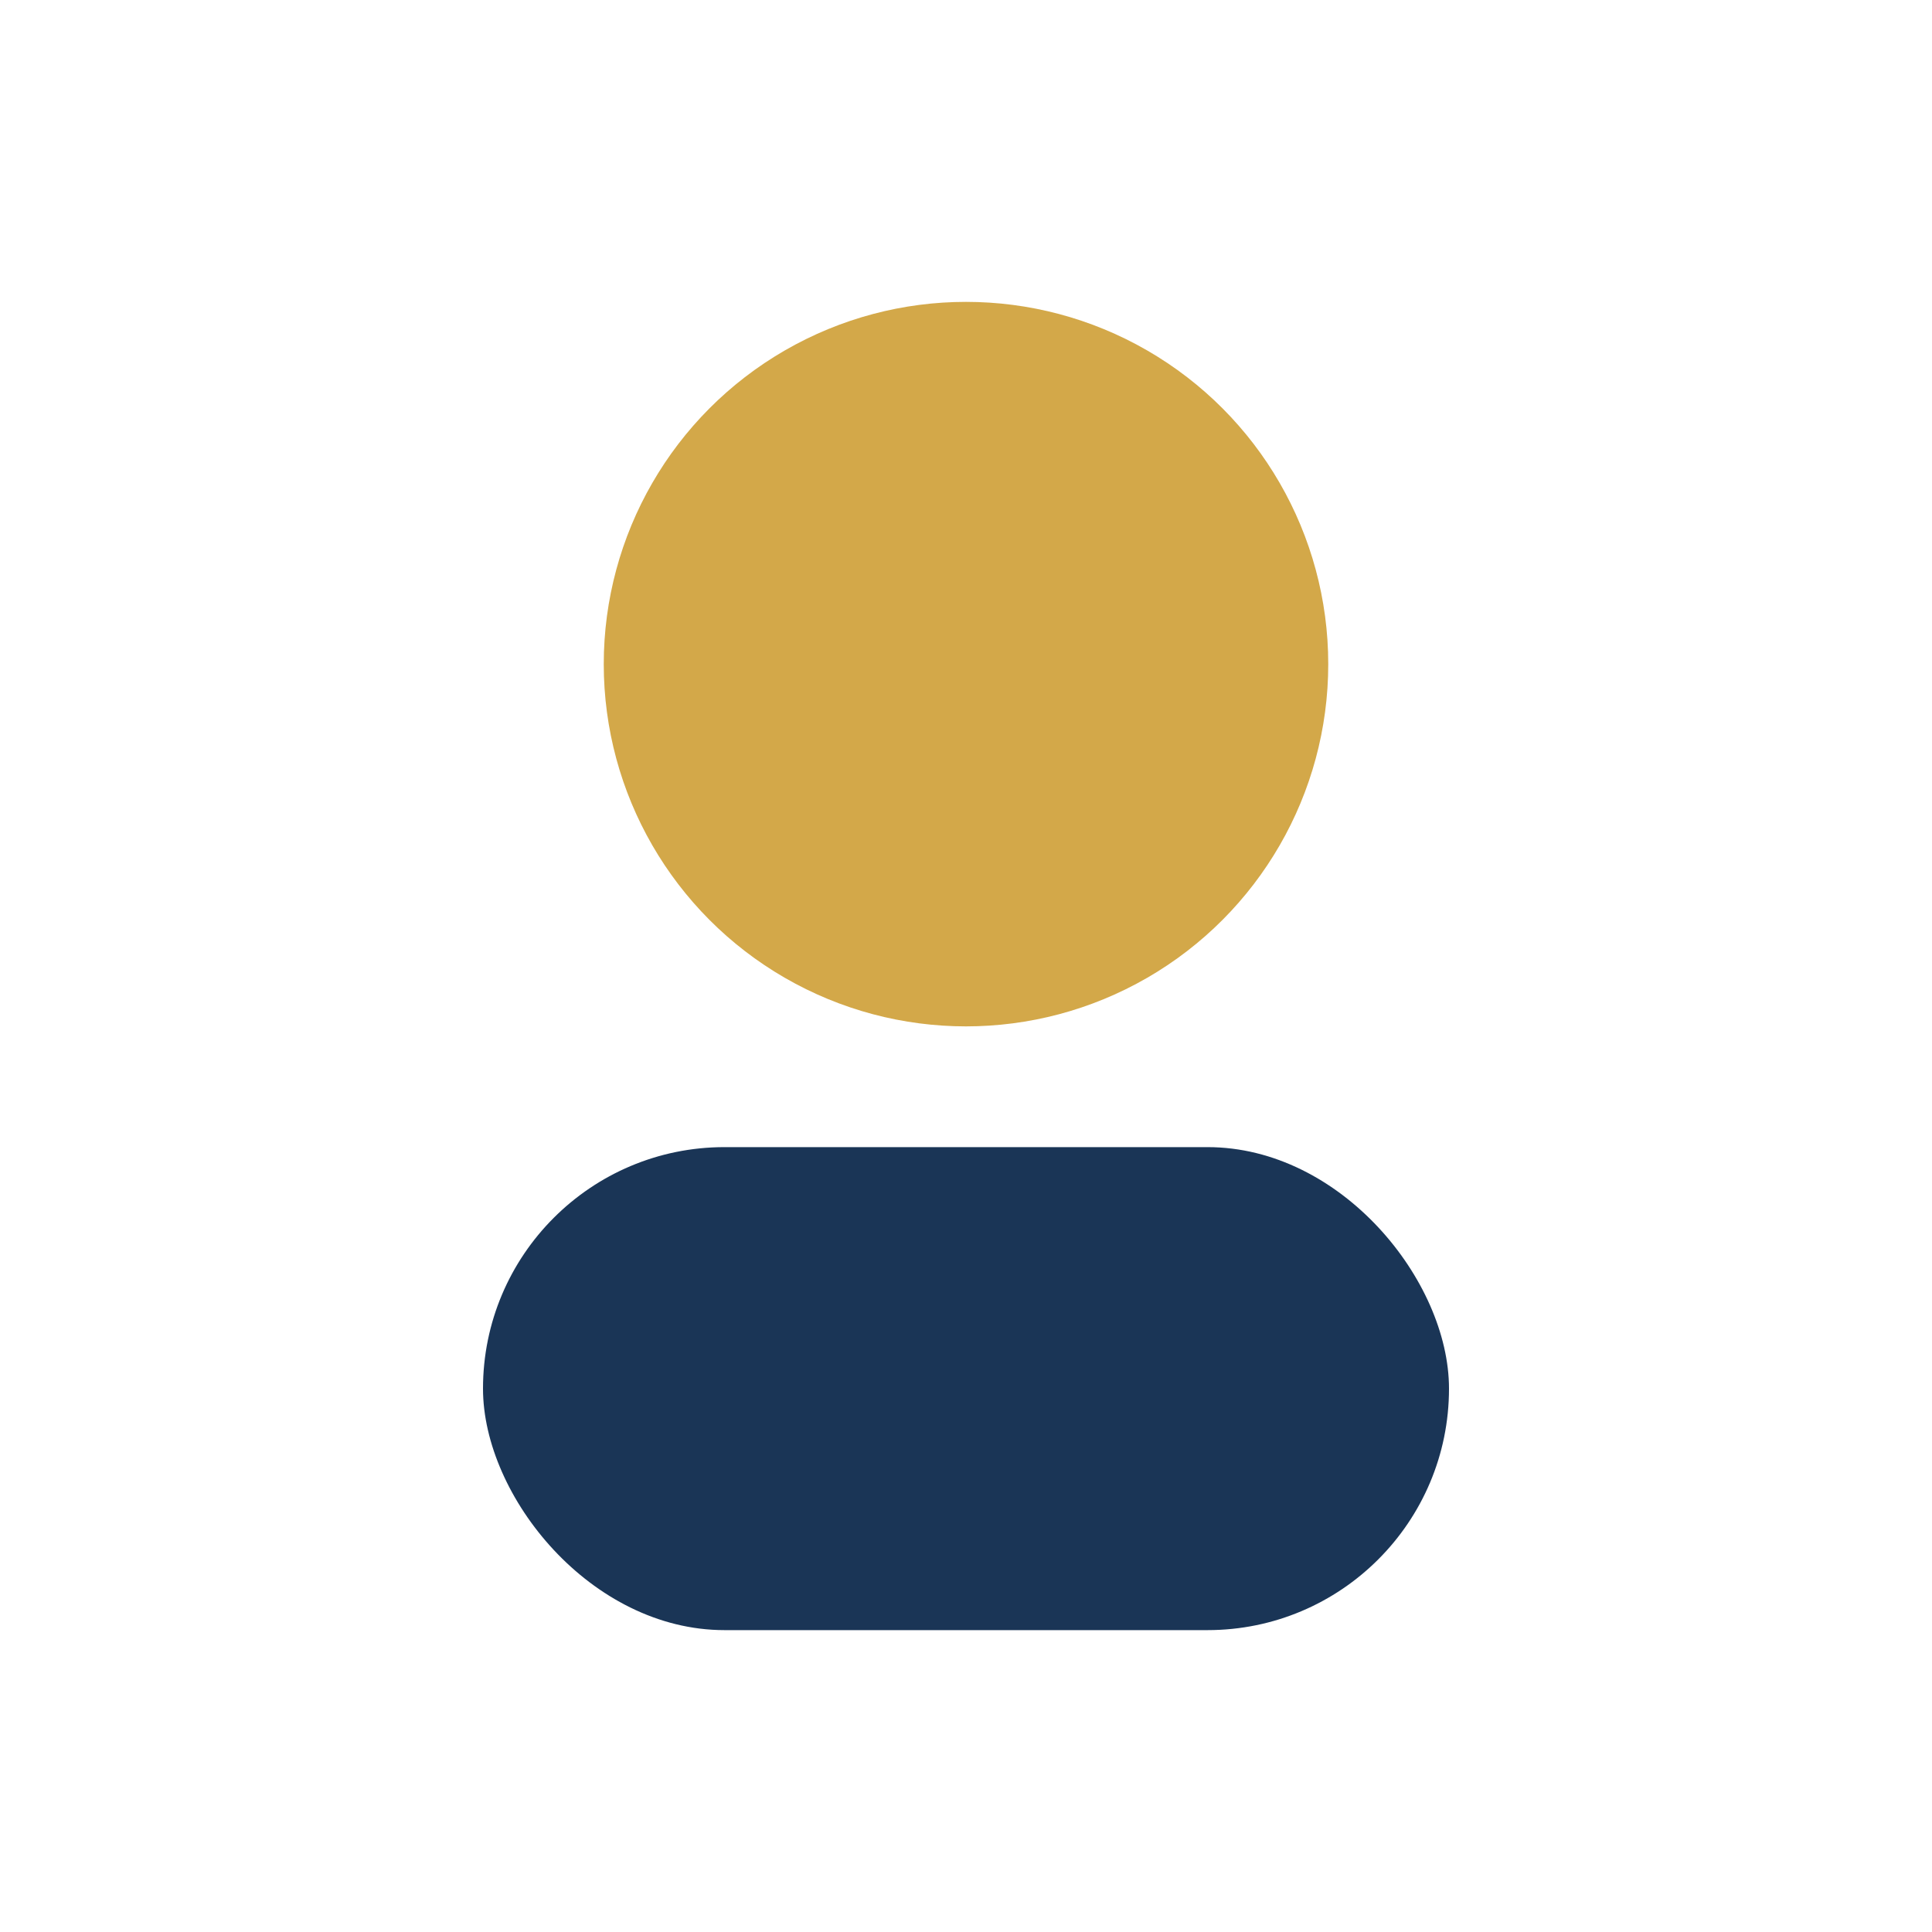
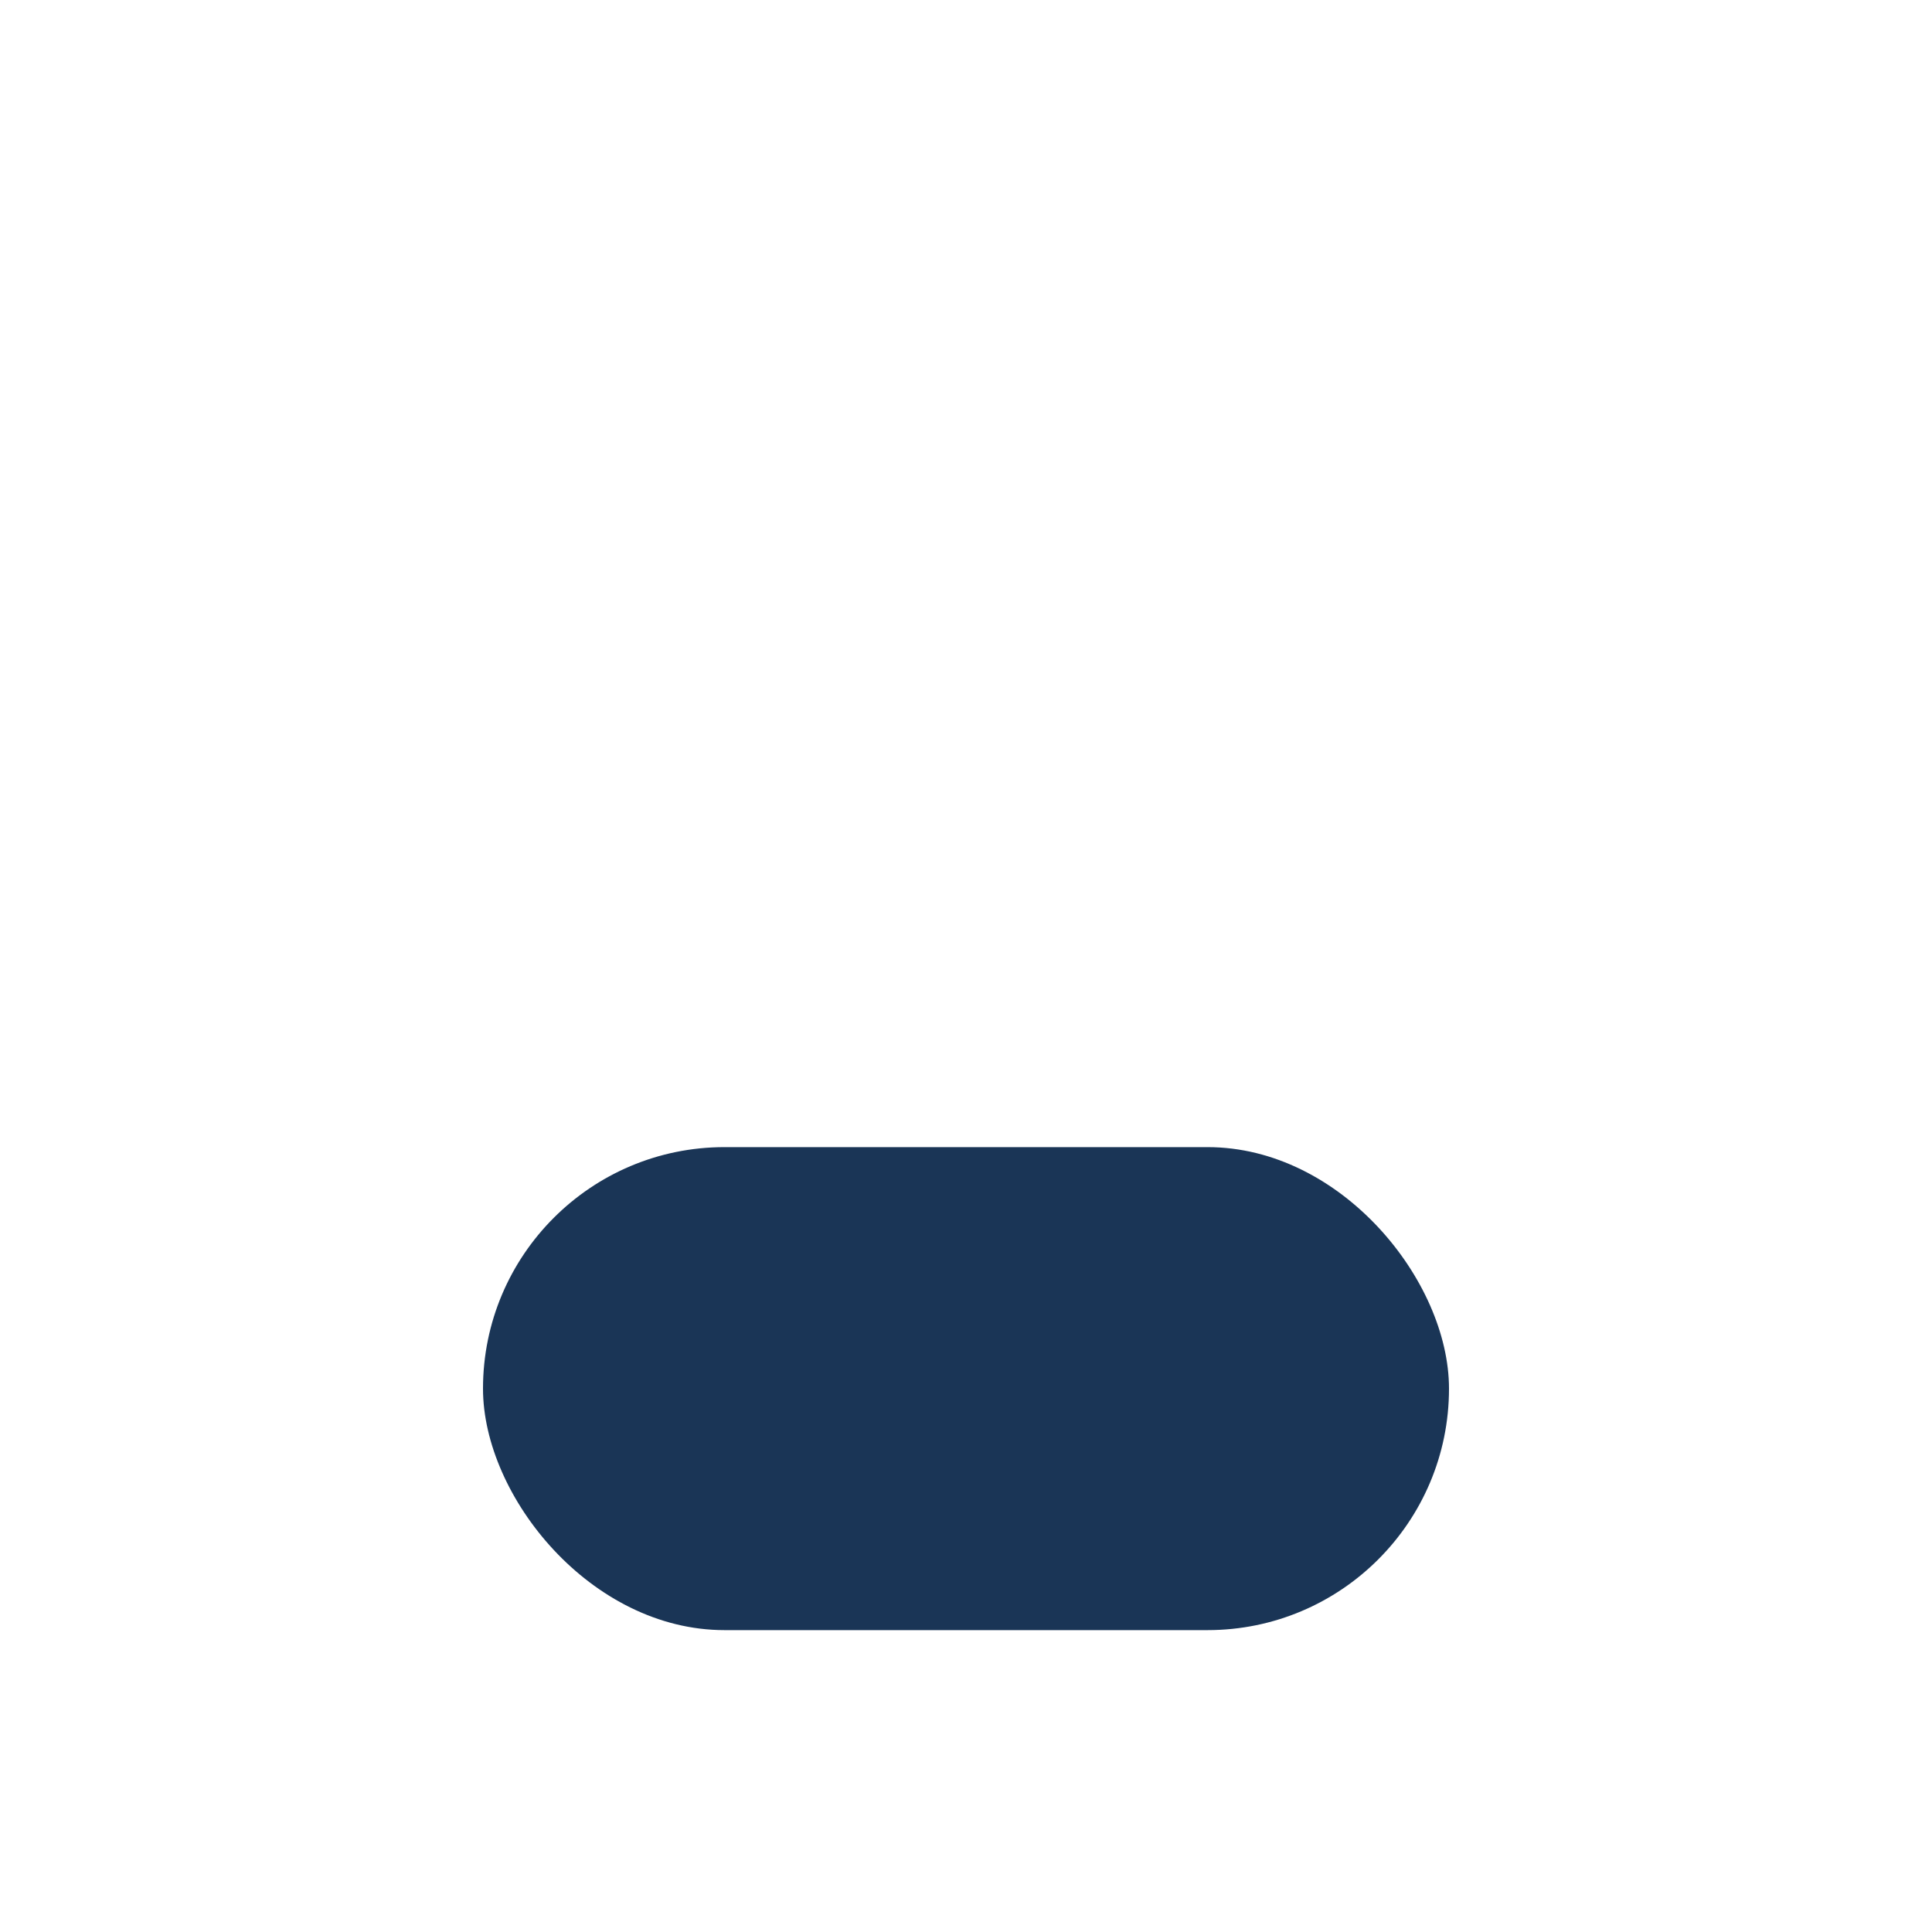
<svg xmlns="http://www.w3.org/2000/svg" width="32" height="32" viewBox="0 0 32 32">
-   <circle cx="16" cy="11" r="6" fill="#D3A849" />
  <rect x="8" y="19" width="16" height="8" rx="4" fill="#1A3556" />
</svg>